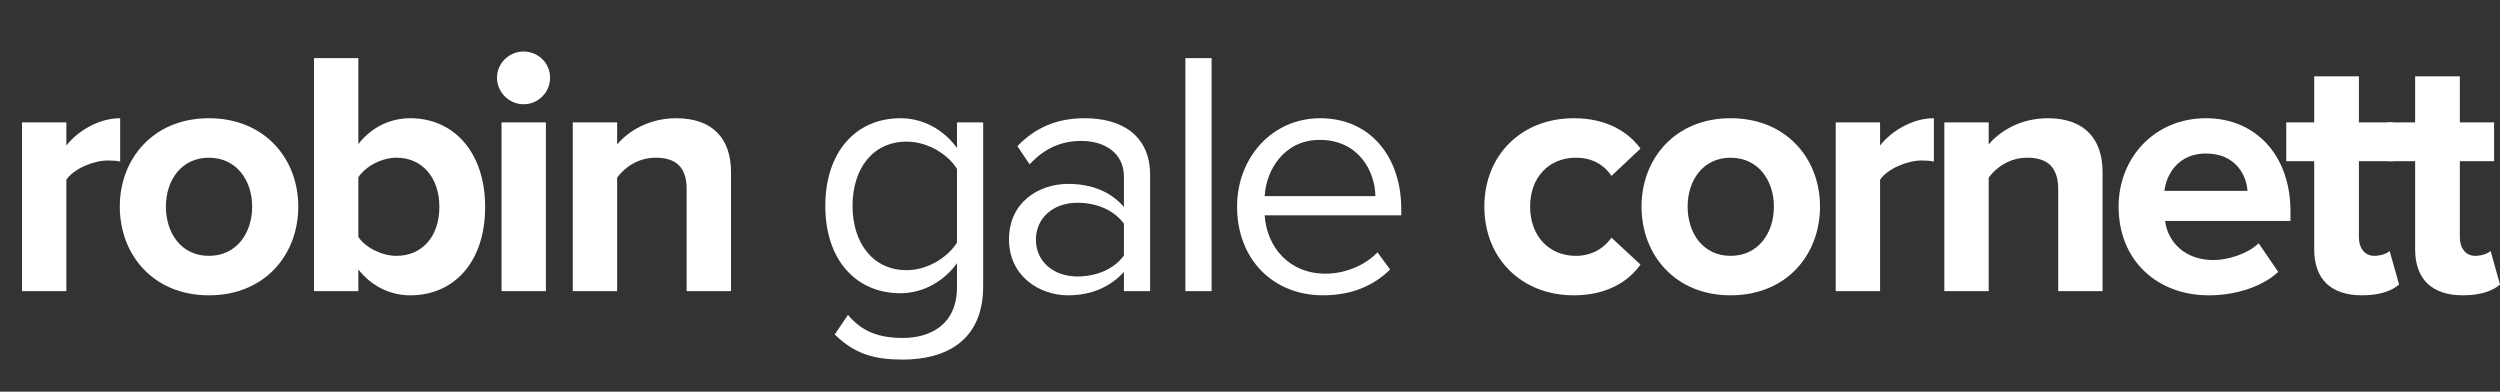
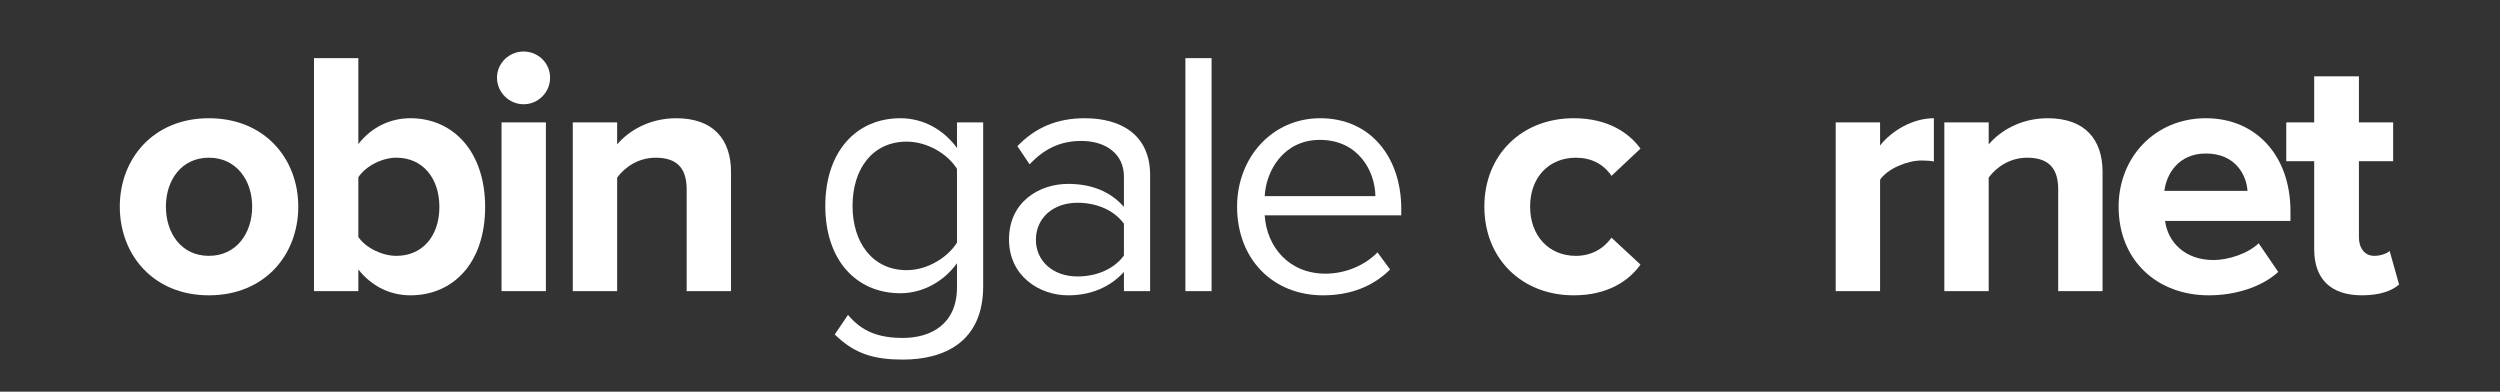
<svg xmlns="http://www.w3.org/2000/svg" version="1.1" id="Layer_1" x="0px" y="0px" width="377.772px" height="59.189px" viewBox="0 0 377.772 59.189" enable-background="new 0 0 377.772 59.189" xml:space="preserve">
  <rect x="0" y="0" width="377.772" height="59.189" fill="#333333" stroke="none" />
  <g>
-     <path fill="#FFFFFF" d="M3.325,43.992V18.499h6.703v3.483c1.794-2.27,4.961-4.117,8.128-4.117v6.544   c-0.475-0.105-1.108-0.158-1.847-0.158c-2.217,0-5.172,1.267-6.281,2.903v16.837H3.325z" />
    <path fill="#FFFFFF" d="M18.102,31.219c0-7.231,5.067-13.353,13.459-13.353c8.445,0,13.512,6.122,13.512,13.353   c0,7.284-5.067,13.406-13.512,13.406C23.169,44.625,18.102,38.502,18.102,31.219z M38.106,31.219c0-3.958-2.375-7.389-6.545-7.389   s-6.492,3.431-6.492,7.389c0,4.011,2.323,7.442,6.492,7.442S38.106,35.23,38.106,31.219z" />
    <path fill="#FFFFFF" d="M47.446,43.992V8.787h6.703v12.984c2.005-2.586,4.855-3.906,7.864-3.906   c6.492,0,11.295,5.067,11.295,13.406c0,8.498-4.856,13.354-11.295,13.354c-3.062,0-5.859-1.372-7.864-3.906v3.272H47.446z    M59.902,38.661c3.906,0,6.492-2.956,6.492-7.39c0-4.433-2.586-7.442-6.492-7.442c-2.164,0-4.645,1.267-5.753,2.956v9.025   C55.257,37.447,57.738,38.661,59.902,38.661z" />
-     <path fill="#FFFFFF" d="M75.101,11.743c0-2.217,1.847-3.958,4.011-3.958c2.217,0,4.011,1.742,4.011,3.958s-1.794,4.011-4.011,4.011   C76.948,15.754,75.101,13.96,75.101,11.743z M75.787,43.992V18.499h6.703v25.493H75.787z" />
+     <path fill="#FFFFFF" d="M75.101,11.743c0-2.217,1.847-3.958,4.011-3.958c2.217,0,4.011,1.742,4.011,3.958s-1.794,4.011-4.011,4.011   C76.948,15.754,75.101,13.96,75.101,11.743z M75.787,43.992V18.499h6.703v25.493z" />
    <path fill="#FFFFFF" d="M103.759,43.992V28.58c0-3.537-1.847-4.75-4.697-4.75c-2.639,0-4.697,1.478-5.806,3.009v17.153h-6.703   V18.499h6.703v3.325c1.636-1.953,4.75-3.958,8.92-3.958c5.595,0,8.286,3.167,8.286,8.128v17.998H103.759z" />
    <path fill="#FFFFFF" d="M126.136,50.537l2.006-2.956c2.111,2.534,4.645,3.484,8.286,3.484c4.223,0,8.181-2.059,8.181-7.653v-3.642   c-1.848,2.586-4.961,4.54-8.55,4.54c-6.65,0-11.348-4.961-11.348-13.195c0-8.181,4.645-13.248,11.348-13.248   c3.431,0,6.492,1.689,8.55,4.486v-3.853h3.958v24.754c0,8.445-5.912,11.083-12.14,11.083   C132.1,54.336,129.144,53.492,126.136,50.537z M144.609,36.655V25.519c-1.373-2.217-4.434-4.117-7.601-4.117   c-5.12,0-8.181,4.064-8.181,9.711c0,5.595,3.061,9.711,8.181,9.711C140.175,40.825,143.236,38.872,144.609,36.655z" />
    <path fill="#FFFFFF" d="M169.835,43.992v-2.903c-2.111,2.322-5.014,3.536-8.445,3.536c-4.328,0-8.92-2.903-8.92-8.445   c0-5.7,4.592-8.392,8.92-8.392c3.484,0,6.387,1.108,8.445,3.483V26.68c0-3.431-2.745-5.383-6.439-5.383   c-3.062,0-5.542,1.108-7.812,3.536l-1.847-2.745c2.745-2.85,6.017-4.222,10.187-4.222c5.383,0,9.87,2.428,9.87,8.603v17.523   H169.835z M169.835,38.608v-4.803c-1.53-2.111-4.222-3.167-7.02-3.167c-3.695,0-6.281,2.322-6.281,5.595   c0,3.22,2.586,5.542,6.281,5.542C165.613,41.775,168.305,40.719,169.835,38.608z" />
    <path fill="#FFFFFF" d="M179.123,43.992V8.787h3.958v35.205H179.123z" />
    <path fill="#FFFFFF" d="M186.934,31.219c0-7.389,5.278-13.353,12.562-13.353c7.706,0,12.245,6.017,12.245,13.67v1.003h-20.637   c0.316,4.803,3.694,8.814,9.184,8.814c2.903,0,5.859-1.161,7.864-3.219l1.9,2.586c-2.533,2.534-5.964,3.906-10.134,3.906   C192.37,44.625,186.934,39.188,186.934,31.219z M199.443,21.138c-5.437,0-8.128,4.592-8.339,8.498h16.731   C207.782,25.835,205.249,21.138,199.443,21.138z" />
    <path fill="#FFFFFF" d="M224.299,31.219c0-7.812,5.647-13.353,13.512-13.353c5.225,0,8.392,2.27,10.081,4.592l-4.381,4.117   c-1.214-1.794-3.061-2.745-5.383-2.745c-4.064,0-6.915,2.956-6.915,7.389s2.85,7.442,6.915,7.442c2.322,0,4.169-1.056,5.383-2.745   l4.381,4.064c-1.689,2.375-4.856,4.645-10.081,4.645C229.947,44.625,224.299,39.083,224.299,31.219z" />
-     <path fill="#FFFFFF" d="M248.049,31.219c0-7.231,5.066-13.353,13.458-13.353c8.445,0,13.512,6.122,13.512,13.353   c0,7.284-5.066,13.406-13.512,13.406C253.115,44.625,248.049,38.502,248.049,31.219z M268.052,31.219   c0-3.958-2.375-7.389-6.545-7.389c-4.169,0-6.491,3.431-6.491,7.389c0,4.011,2.322,7.442,6.491,7.442   C265.677,38.661,268.052,35.23,268.052,31.219z" />
    <path fill="#FFFFFF" d="M277.393,43.992V18.499h6.703v3.483c1.795-2.27,4.961-4.117,8.128-4.117v6.544   c-0.475-0.105-1.108-0.158-1.848-0.158c-2.216,0-5.172,1.267-6.28,2.903v16.837H277.393z" />
    <path fill="#FFFFFF" d="M311.012,43.992V28.58c0-3.537-1.847-4.75-4.697-4.75c-2.639,0-4.697,1.478-5.806,3.009v17.153h-6.703   V18.499h6.703v3.325c1.636-1.953,4.75-3.958,8.92-3.958c5.595,0,8.286,3.167,8.286,8.128v17.998H311.012z" />
    <path fill="#FFFFFF" d="M320.141,31.219c0-7.389,5.437-13.353,13.195-13.353c7.601,0,12.773,5.7,12.773,14.04v1.478h-18.948   c0.422,3.22,3.008,5.912,7.336,5.912c2.164,0,5.173-0.95,6.809-2.534l2.956,4.328c-2.533,2.322-6.545,3.536-10.503,3.536   C326,44.625,320.141,39.4,320.141,31.219z M333.336,23.196c-4.169,0-5.964,3.114-6.28,5.647h12.562   C339.459,26.416,337.77,23.196,333.336,23.196z" />
    <path fill="#FFFFFF" d="M349.696,37.658V24.357h-4.223v-5.858h4.223v-6.967h6.756v6.967h5.173v5.858h-5.173v11.506   c0,1.583,0.845,2.797,2.322,2.797c1.003,0,1.953-0.37,2.322-0.739l1.426,5.067c-1.003,0.897-2.798,1.636-5.595,1.636   C352.229,44.625,349.696,42.197,349.696,37.658z" />
-     <path fill="#FFFFFF" d="M364.948,37.658V24.357h-4.223v-5.858h4.223v-6.967h6.756v6.967h5.173v5.858h-5.173v11.506   c0,1.583,0.845,2.797,2.322,2.797c1.003,0,1.953-0.37,2.322-0.739l1.426,5.067c-1.003,0.897-2.798,1.636-5.595,1.636   C367.481,44.625,364.948,42.197,364.948,37.658z" />
  </g>
</svg>